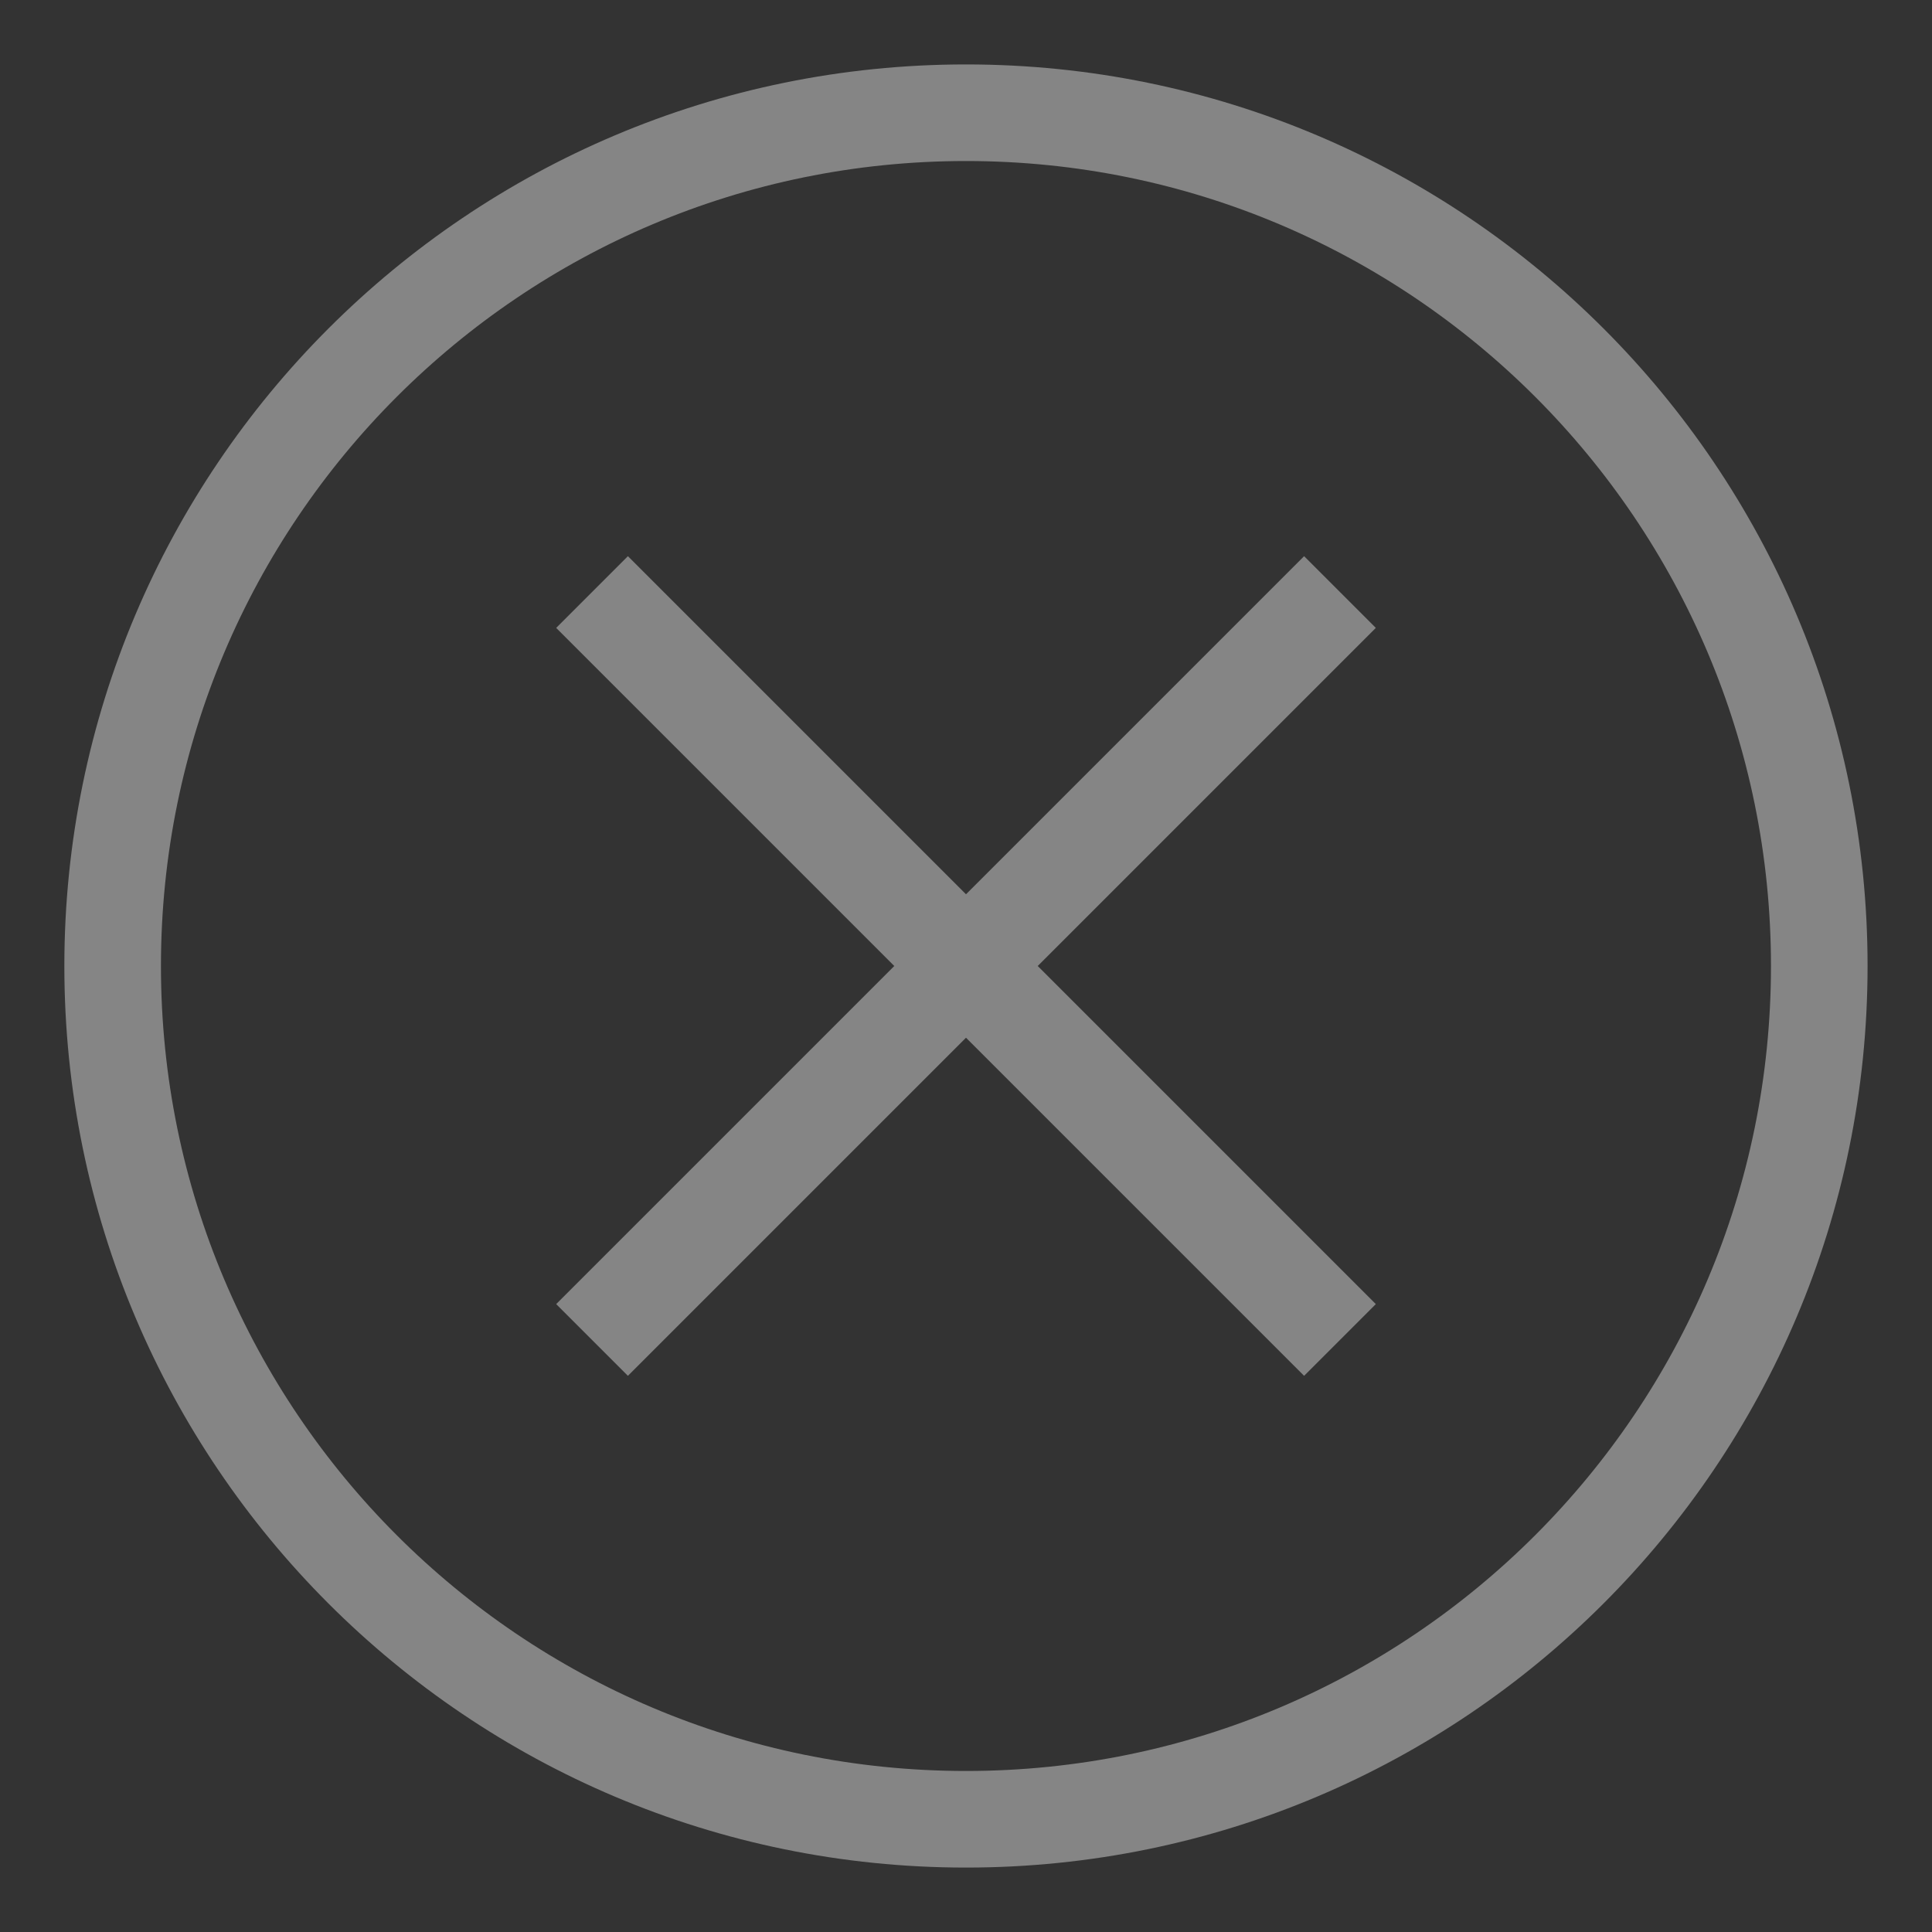
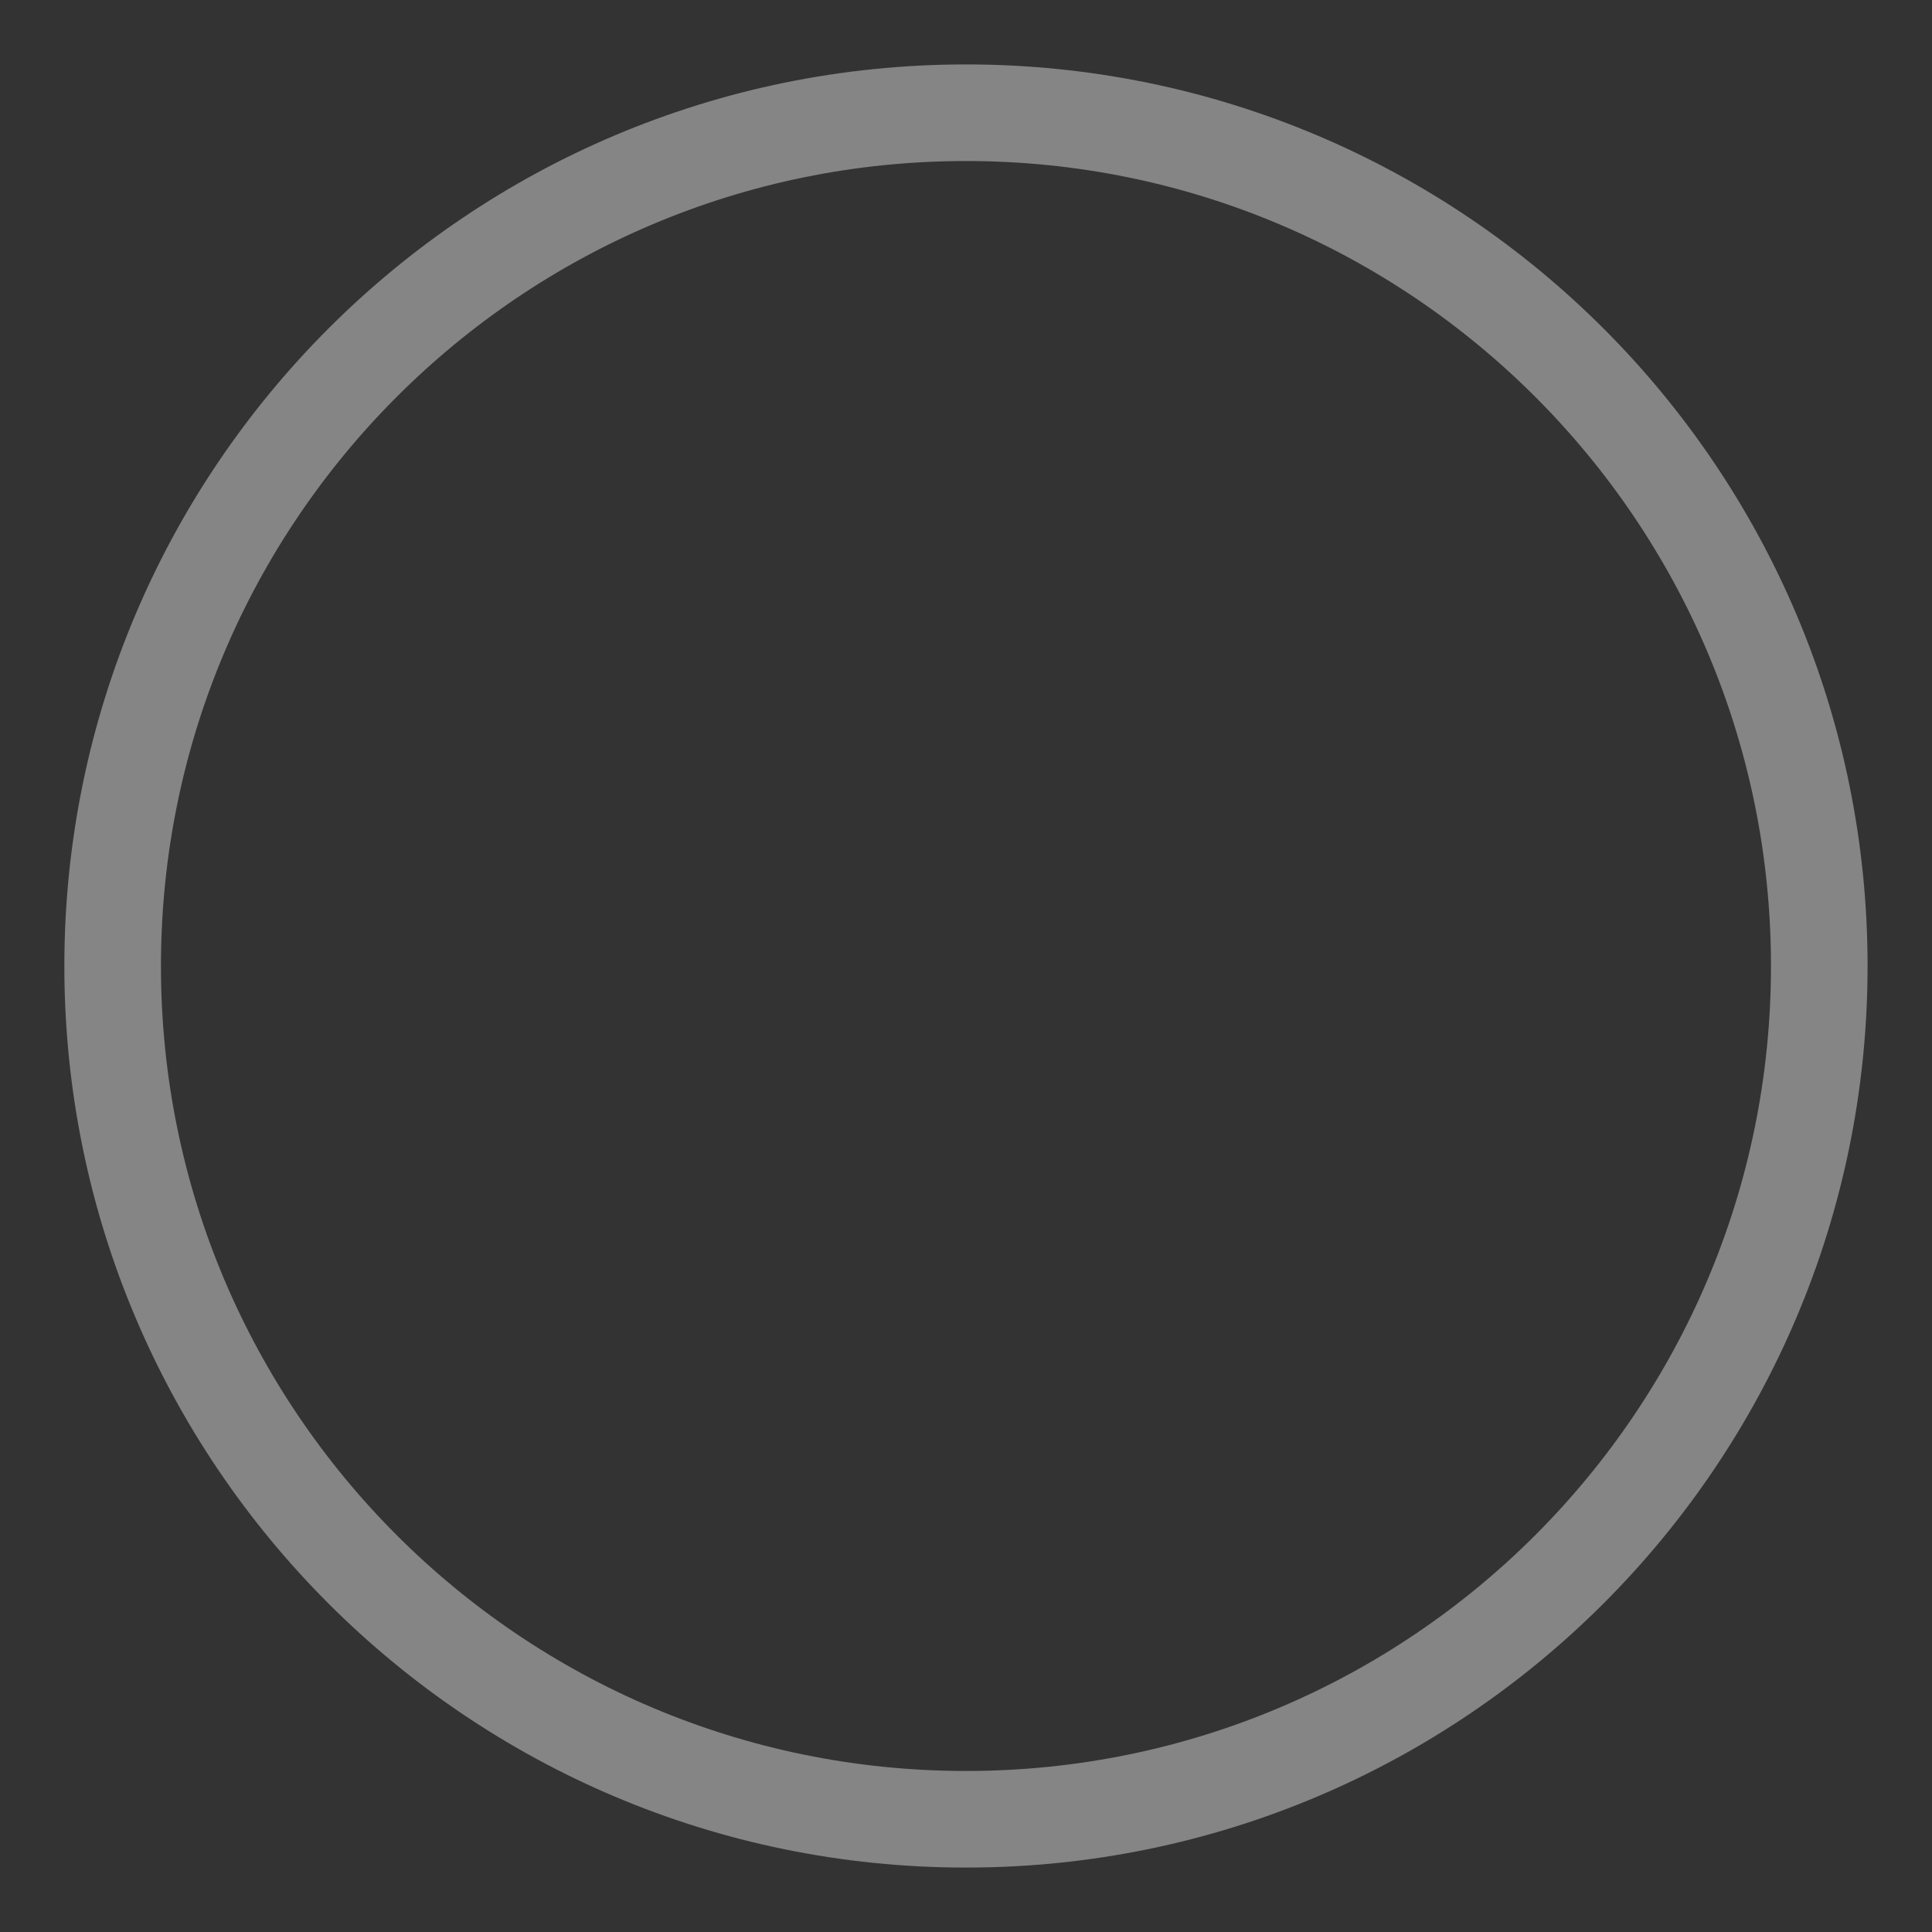
<svg xmlns="http://www.w3.org/2000/svg" width="26" height="26" viewBox="0 0 26 26" fill="none">
  <rect x="0" y="0" width="26" height="26" fill="#333333" stroke="none" />
  <g clip-path="url(#clip0_104_1263)">
    <path d="M13 1.517C19.342 1.517 24.483 6.658 24.483 13C24.483 19.342 19.342 24.483 13 24.483C6.658 24.483 1.516 19.342 1.516 13C1.517 6.658 6.658 1.517 13 1.517Z" stroke="white" stroke-opacity="0.4" stroke-width="1.3" stroke-linecap="square" />
-     <path d="M17.55 8.45L8.45 17.55M8.45 8.45L17.55 17.55" stroke="white" stroke-opacity="0.4" stroke-width="1.365" stroke-linecap="square" stroke-linejoin="round" />
  </g>
  <defs>
    <clipPath id="clip0_104_1263">
      <rect width="26" height="26" fill="white" />
    </clipPath>
  </defs>
</svg>